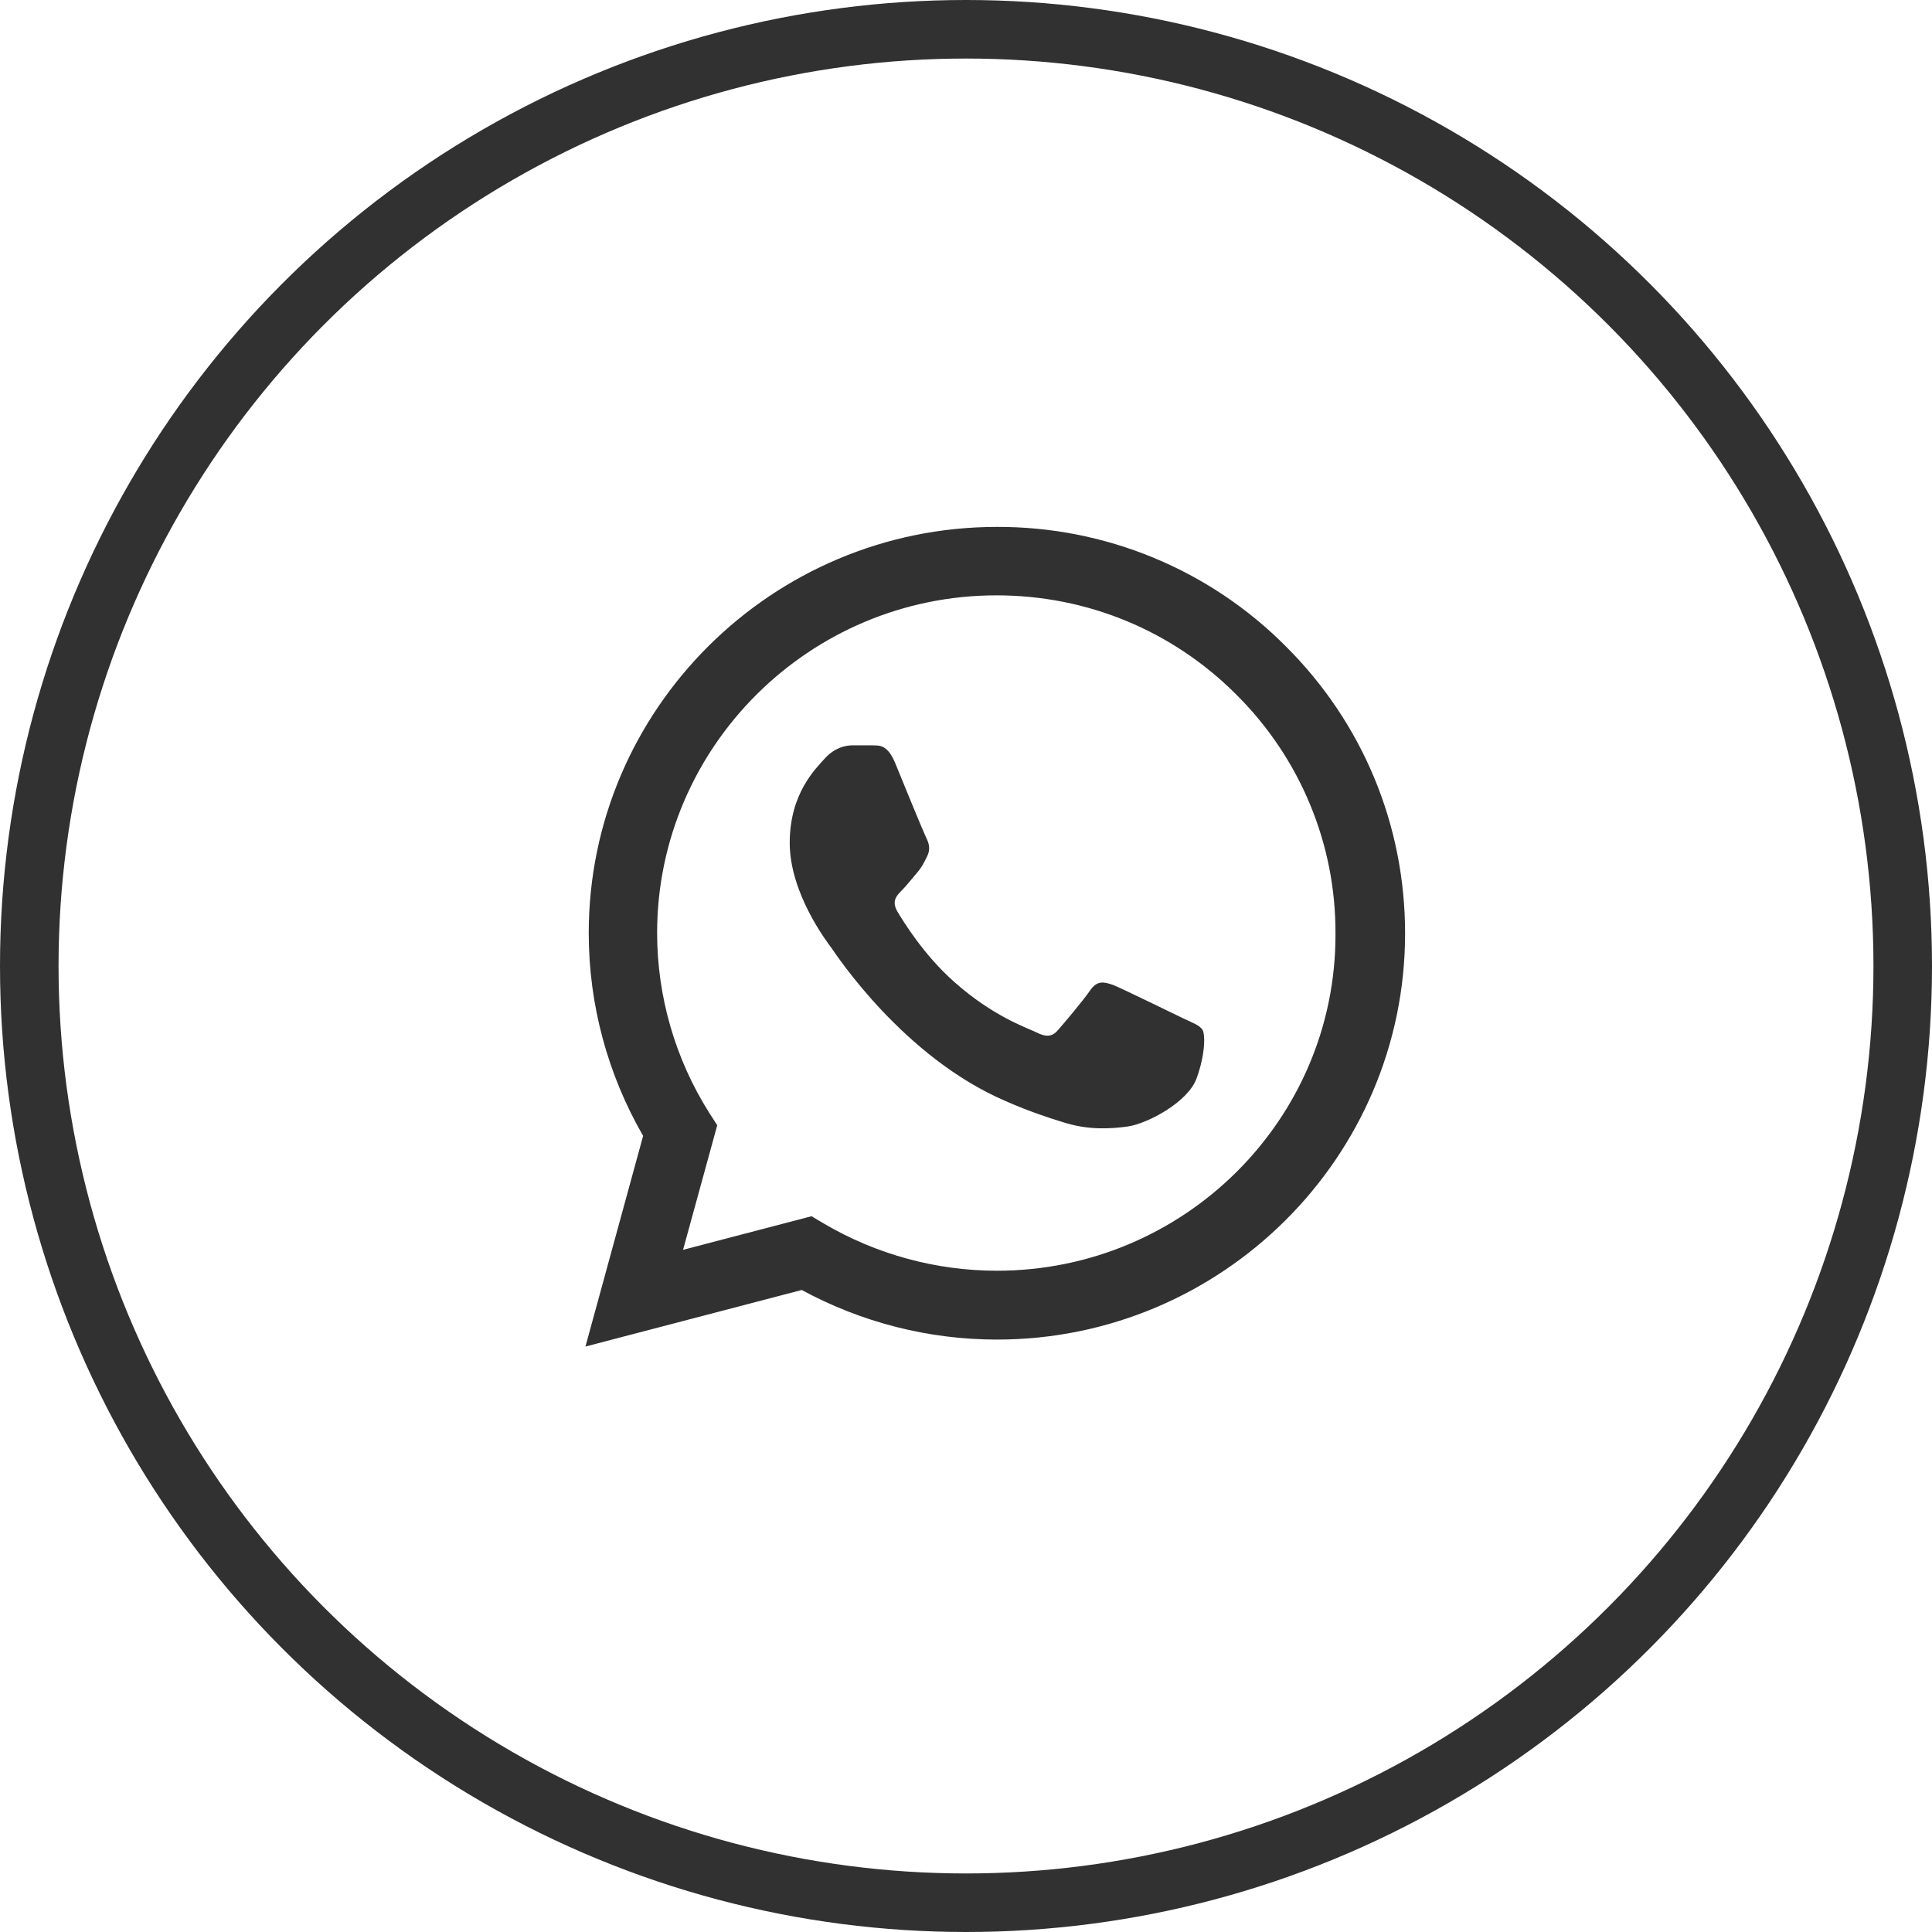
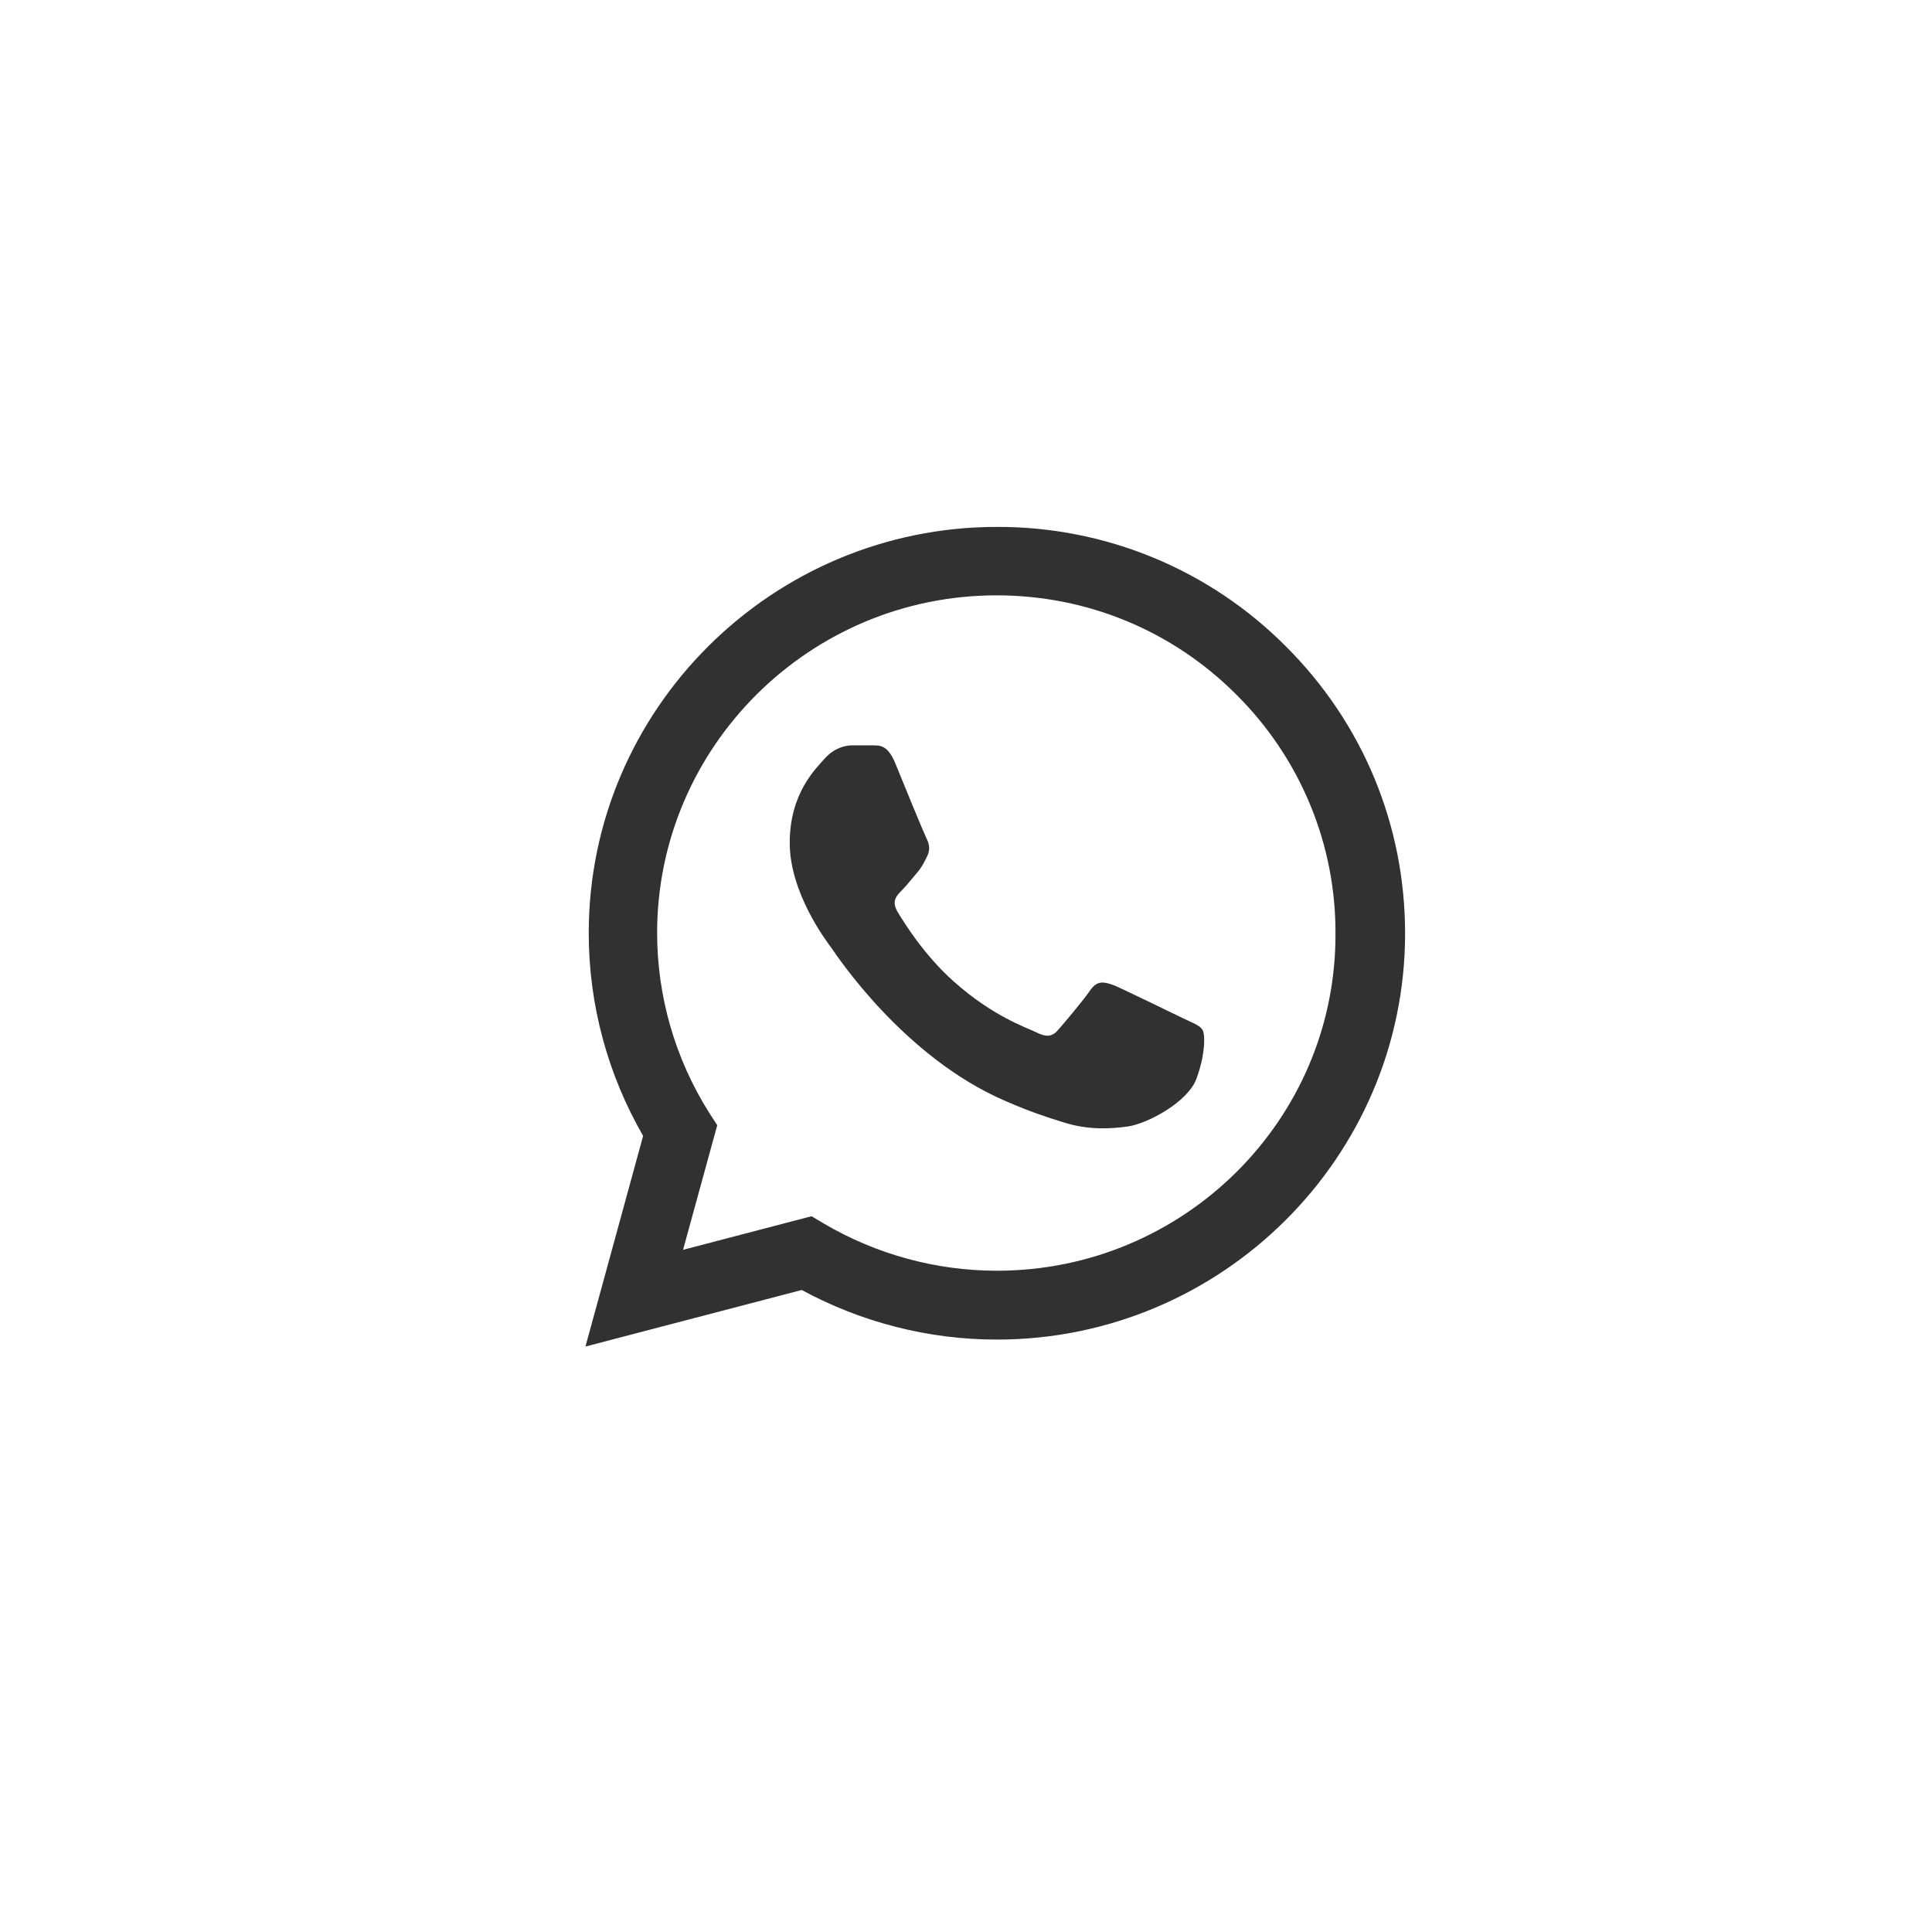
<svg xmlns="http://www.w3.org/2000/svg" width="33" height="33" viewBox="0 0 33 33" fill="none">
-   <circle cx="16.5" cy="16.5" r="16" stroke="#313131" />
  <path d="M21.96 11.037C21.315 10.389 20.547 9.875 19.7 9.525C18.853 9.175 17.945 8.997 17.028 9C13.187 9 10.056 12.115 10.056 15.937C10.056 17.162 10.38 18.352 10.985 19.402L10 23L13.694 22.034C14.714 22.587 15.86 22.881 17.028 22.881C20.869 22.881 24 19.766 24 15.944C24 14.089 23.275 12.346 21.96 11.037ZM17.028 21.705C15.987 21.705 14.967 21.425 14.073 20.9L13.862 20.774L11.667 21.348L12.251 19.22L12.111 19.003C11.532 18.084 11.225 17.021 11.224 15.937C11.224 12.759 13.827 10.169 17.021 10.169C18.569 10.169 20.025 10.771 21.116 11.863C21.655 12.398 22.083 13.034 22.374 13.734C22.666 14.435 22.814 15.186 22.811 15.944C22.825 19.122 20.222 21.705 17.028 21.705ZM20.208 17.393C20.032 17.309 19.174 16.889 19.019 16.826C18.857 16.77 18.745 16.742 18.625 16.91C18.506 17.085 18.175 17.477 18.076 17.589C17.978 17.708 17.872 17.722 17.697 17.631C17.521 17.547 16.958 17.358 16.297 16.77C15.776 16.308 15.431 15.741 15.326 15.566C15.227 15.391 15.312 15.3 15.403 15.209C15.48 15.132 15.579 15.006 15.663 14.908C15.748 14.81 15.783 14.733 15.839 14.621C15.896 14.502 15.867 14.404 15.825 14.32C15.783 14.236 15.431 13.382 15.29 13.032C15.15 12.696 15.002 12.738 14.896 12.731H14.559C14.439 12.731 14.256 12.773 14.095 12.948C13.94 13.123 13.489 13.543 13.489 14.397C13.489 15.251 14.116 16.077 14.2 16.189C14.284 16.308 15.431 18.058 17.176 18.807C17.591 18.989 17.915 19.094 18.168 19.171C18.583 19.304 18.963 19.283 19.265 19.241C19.603 19.192 20.299 18.821 20.44 18.415C20.588 18.009 20.588 17.666 20.539 17.589C20.489 17.512 20.384 17.477 20.208 17.393Z" fill="#313131" />
</svg>